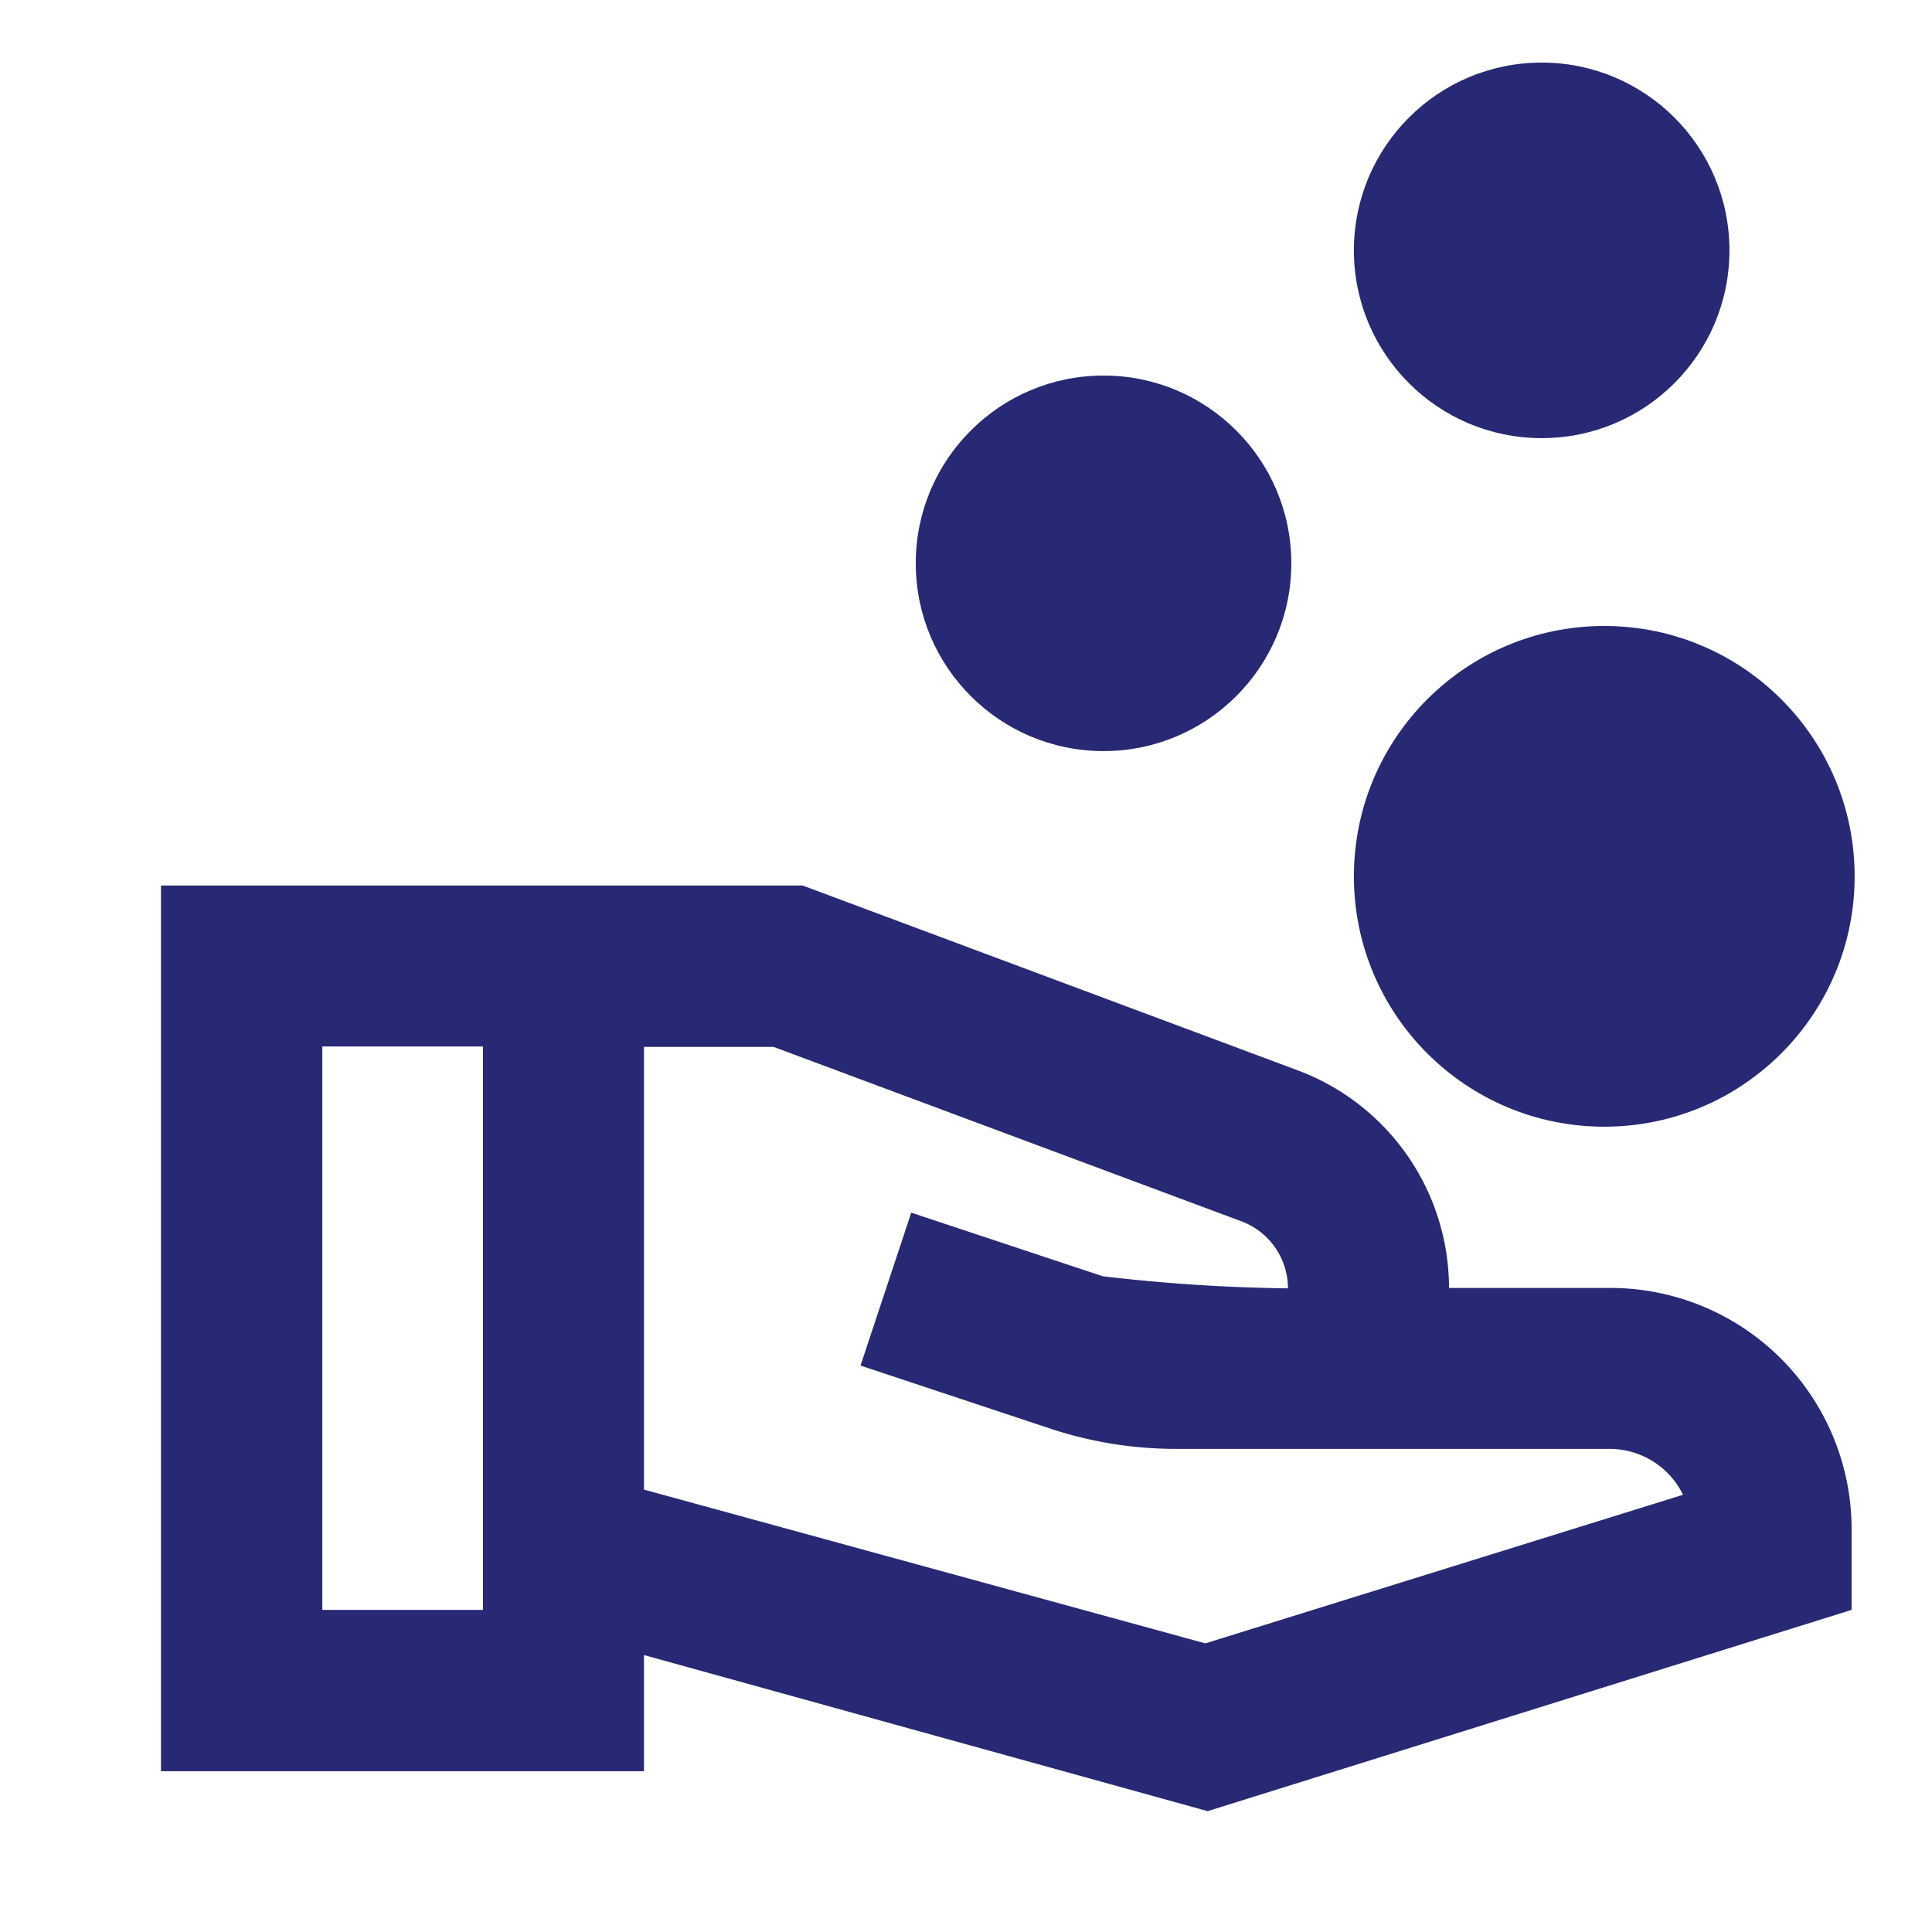
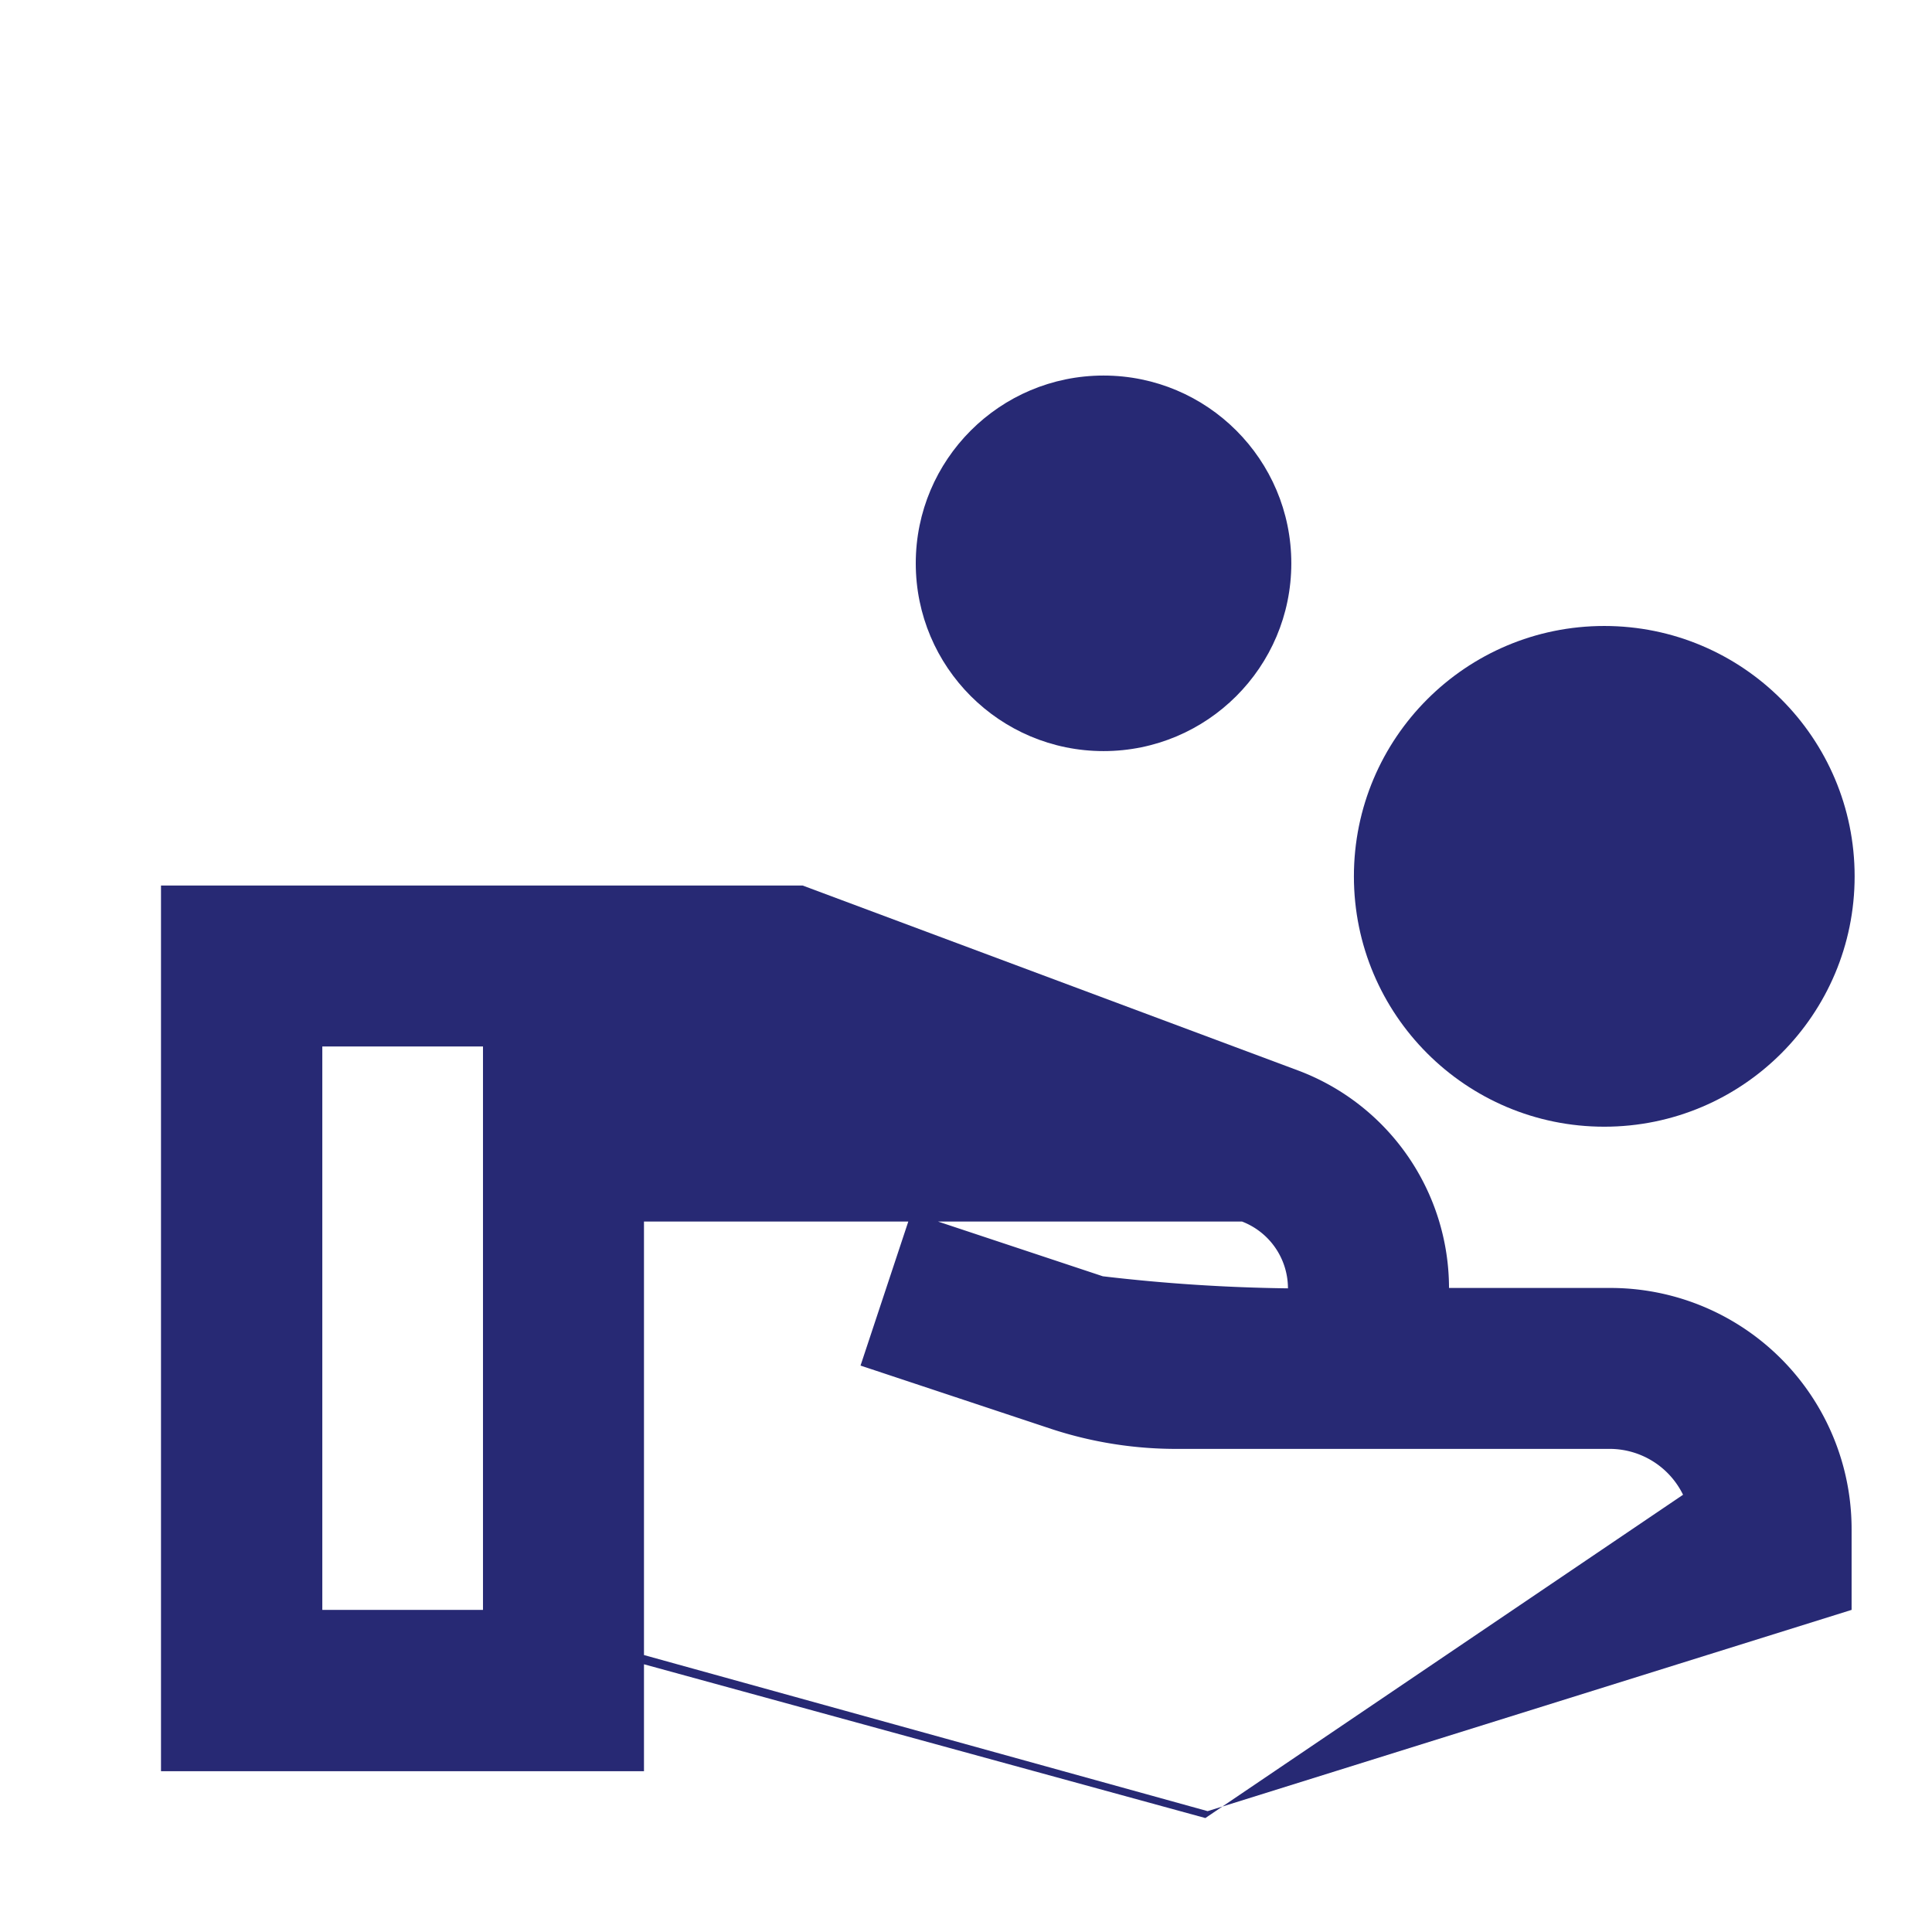
<svg xmlns="http://www.w3.org/2000/svg" width="29.941" height="29.941" viewBox="0 0 29.941 29.941">
  <g id="Group_52" data-name="Group 52" transform="translate(-30.37 -3057)">
    <g id="MDI_hand-heart-outline" data-name="MDI / hand-heart-outline" transform="translate(30.37 3057)">
      <g id="Boundary" stroke="rgba(0,0,0,0)" stroke-width="1" opacity="0">
        <rect width="29.941" height="29.941" stroke="none" />
        <rect x="0.5" y="0.5" width="28.941" height="28.941" fill="none" />
      </g>
-       <path id="Path_hand-heart-outline" data-name="Path / hand-heart-outline" d="M27.2,23.555V24.8l-9.98,3.119L8.485,25.5v1.8H1V13.574h9.943l7.685,2.869a3.606,3.606,0,0,1,2.333,3.368h2.5A3.738,3.738,0,0,1,27.2,23.555M5.99,24.8V16.069H3.5V24.8h2.5m18.588-1.784a1.268,1.268,0,0,0-1.123-.711H16.781A6.206,6.206,0,0,1,14.81,22l-2.969-.986.786-2.37,2.969.986a27.271,27.271,0,0,0,2.869.187,1.11,1.11,0,0,0-.711-1.035l-7.261-2.707H8.485v6.861l8.7,2.383Z" transform="translate(1.495 0.149)" fill="#272974" />
+       <path id="Path_hand-heart-outline" data-name="Path / hand-heart-outline" d="M27.2,23.555V24.8l-9.98,3.119L8.485,25.5v1.8H1V13.574h9.943l7.685,2.869a3.606,3.606,0,0,1,2.333,3.368h2.5A3.738,3.738,0,0,1,27.2,23.555M5.99,24.8V16.069H3.5V24.8h2.5m18.588-1.784a1.268,1.268,0,0,0-1.123-.711H16.781A6.206,6.206,0,0,1,14.81,22l-2.969-.986.786-2.37,2.969.986a27.271,27.271,0,0,0,2.869.187,1.11,1.11,0,0,0-.711-1.035H8.485v6.861l8.7,2.383Z" transform="translate(1.495 0.149)" fill="#272974" />
      <circle id="Ellipse_140" data-name="Ellipse 140" cx="2.91" cy="2.91" r="2.91" transform="translate(14.192 5.82)" fill="#272974" />
      <circle id="Ellipse_141" data-name="Ellipse 141" cx="3.88" cy="3.88" r="3.88" transform="translate(20.982 9.701)" fill="#272974" />
-       <circle id="Ellipse_142" data-name="Ellipse 142" cx="2.91" cy="2.91" r="2.91" transform="translate(20.982 0.97)" fill="#272974" />
    </g>
  </g>
</svg>